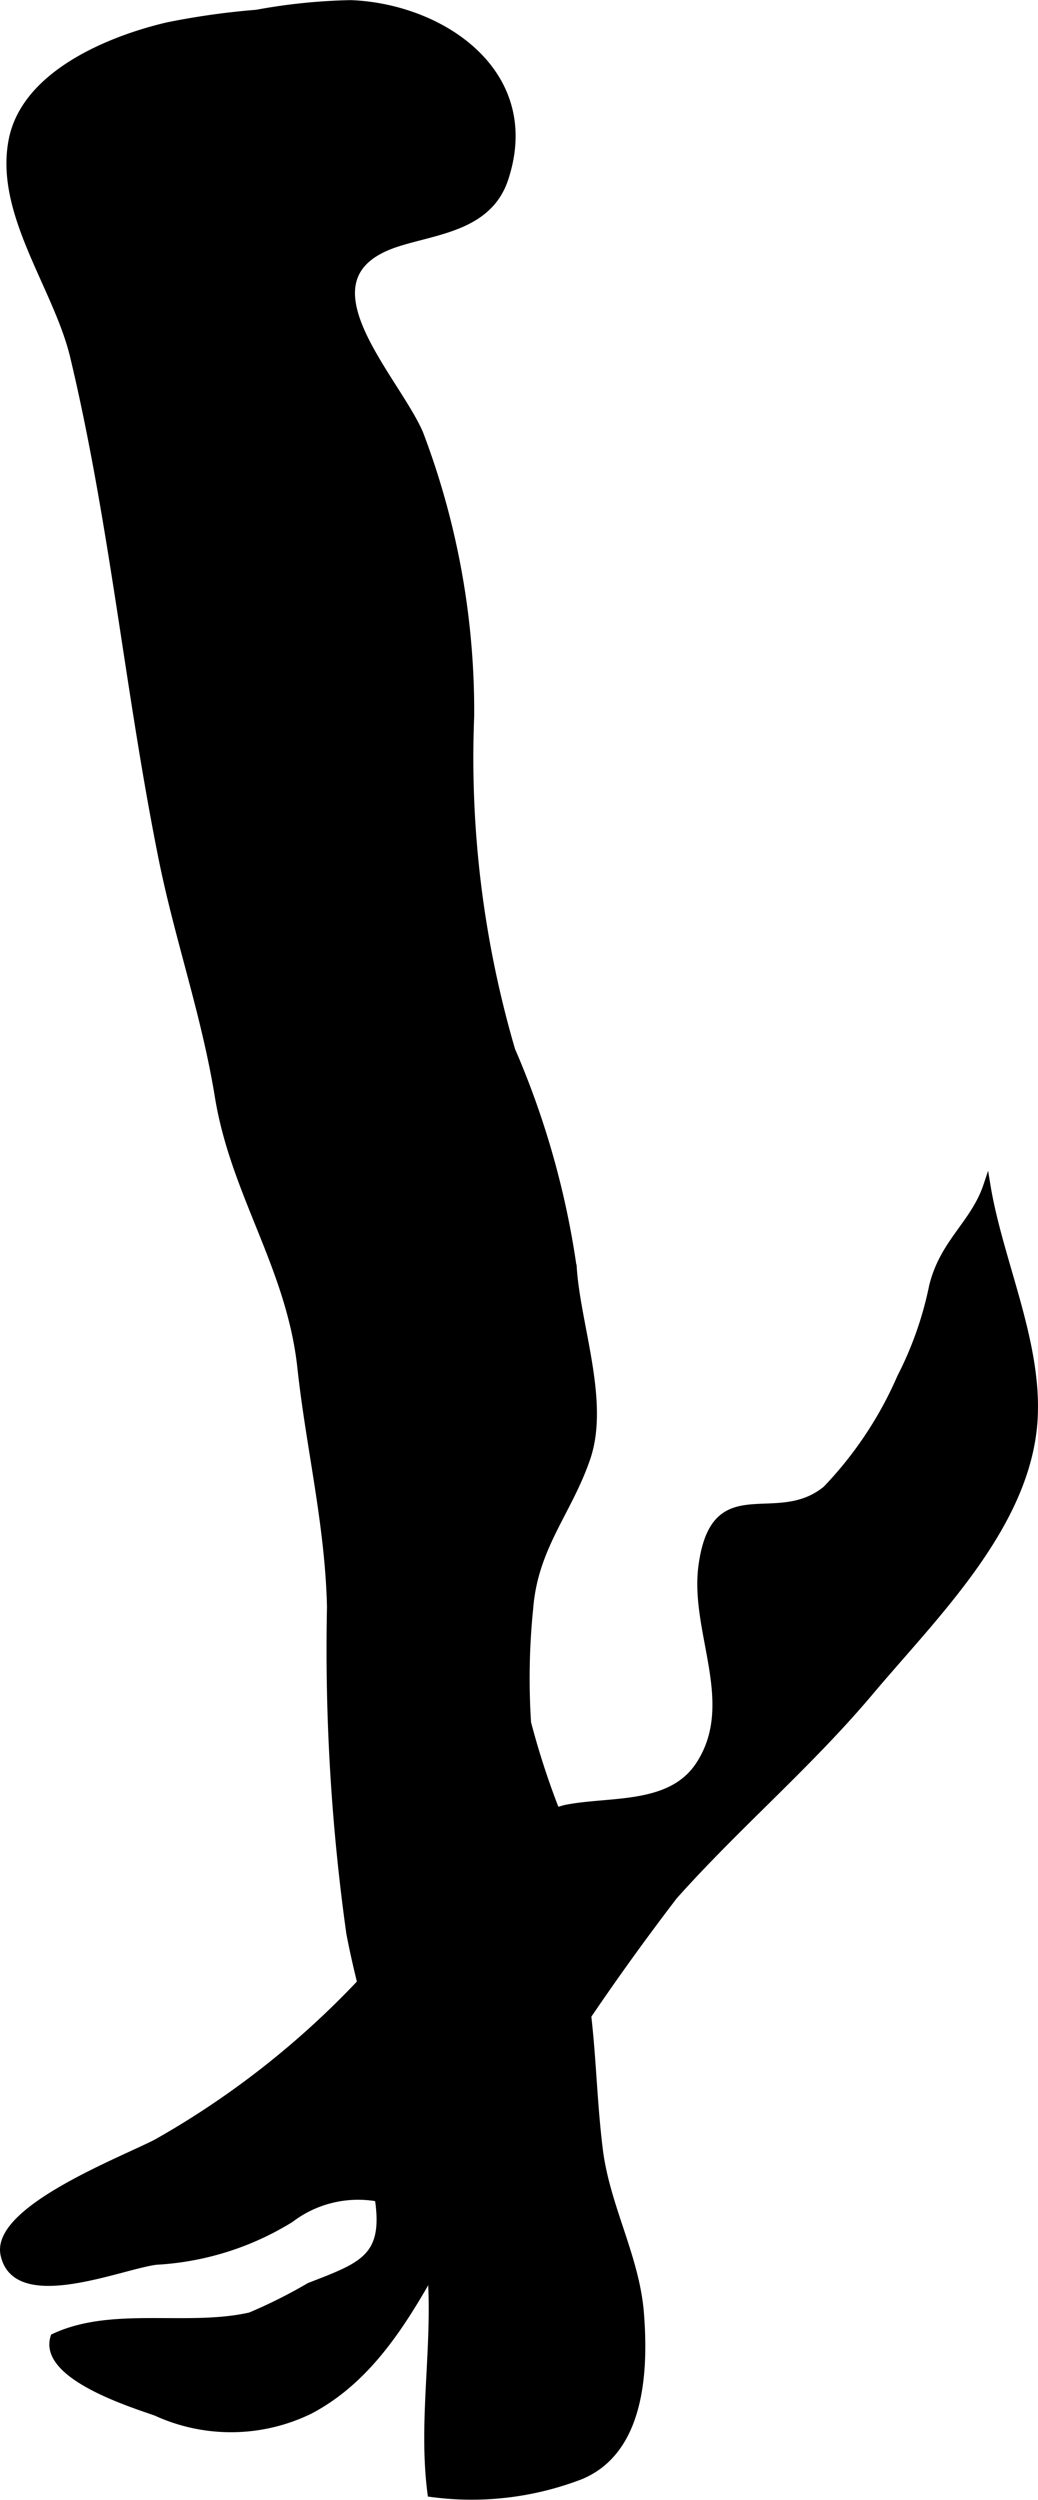
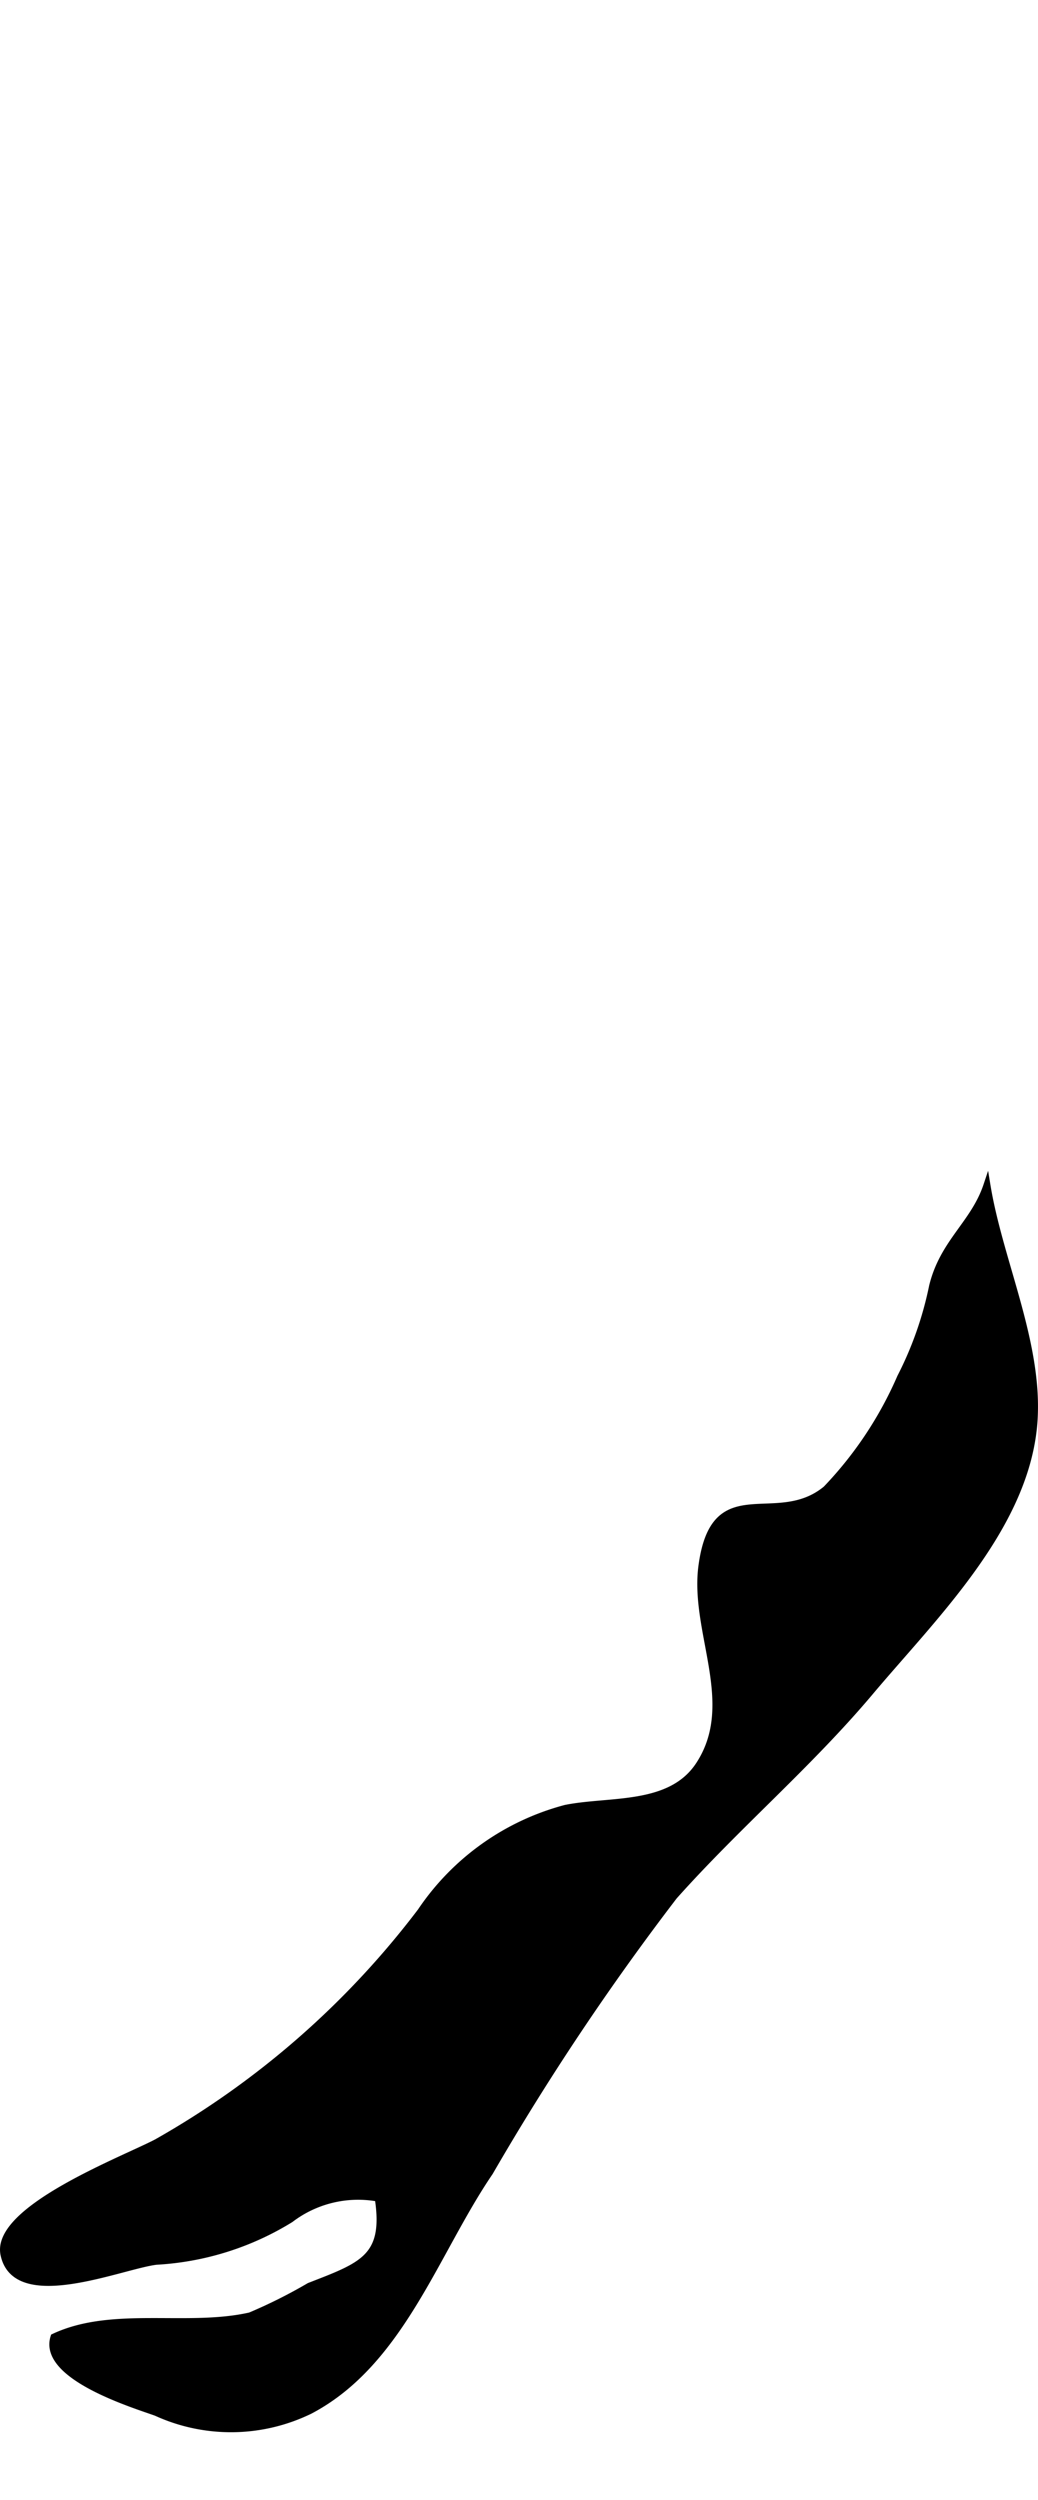
<svg xmlns="http://www.w3.org/2000/svg" version="1.1" width="7.806mm" height="18.793mm" viewBox="0 0 22.127 53.273">
  <defs>
    <style type="text/css">
      .a {
        stroke: #000;
        stroke-miterlimit: 10;
        stroke-width: 0.15px;
      }
    </style>
  </defs>
-   <path class="a" d="M10.759,3.815C11.513,1.554,9.413.151,7.478.078a12.293,12.293,0,0,0-2.008.205,16.03,16.03,0,0,0-1.897.267c-1.222.286-3.034,1.02-3.313,2.43-.31,1.564.96,3.141,1.311,4.626.843,3.538,1.165,7.103,1.875,10.645.349,1.749.914,3.317,1.208,5.113.338,2.085,1.53,3.638,1.761,5.79.182,1.684.59,3.337.63,5.088a43.623,43.623,0,0,0,.412,6.955c.438,2.304,1.415,4.602,1.694,6.878.207,1.661-.182,3.394.037,5.06a6.459,6.459,0,0,0,3.198-.377c1.268-.535,1.368-2.188,1.265-3.473-.098-1.204-.733-2.278-.878-3.499-.16-1.299-.136-2.529-.399-3.812-.186-.906-.035-1.85-.251-2.74a16.987,16.987,0,0,1-.877-2.521,14.702,14.702,0,0,1,.046-2.448c.105-1.311.831-2.049,1.222-3.204.403-1.199-.211-2.805-.294-4.041a18.065,18.065,0,0,0-1.312-4.641,22.152,22.152,0,0,1-.875-7.111A16.642,16.642,0,0,0,8.945,9.232C8.406,8.004,6.266,5.894,8.465,5.183,9.298,4.914,10.414,4.845,10.759,3.815Z" />
  <path class="a" d="M14.907,37.608c.857-1.315-.132-2.835.057-4.237.268-1.996,1.581-.754,2.649-1.636a8.114,8.114,0,0,0,1.586-2.385A7.552,7.552,0,0,0,19.88,27.413c.229-.944.885-1.331,1.159-2.152.277,1.69,1.186,3.499.984,5.224-.255,2.16-2.156,3.998-3.489,5.585-1.301,1.542-2.831,2.839-4.167,4.337a54.912,54.912,0,0,0-3.929,5.881c-1.161,1.702-1.896,4.059-3.83,5.078a3.832,3.832,0,0,1-3.277.043c-.458-.166-2.448-.766-2.18-1.605,1.242-.584,2.843-.148,4.183-.452a10.818,10.818,0,0,0,1.262-.632c1.125-.438,1.662-.606,1.467-1.879a2.381,2.381,0,0,0-1.872.448,6.078,6.078,0,0,1-2.859.898c-.74.087-2.999,1.054-3.247-.146-.198-.969,2.57-2.021,3.259-2.385a18.477,18.477,0,0,0,5.628-4.922,5.375,5.375,0,0,1,3.084-2.197C13.006,38.346,14.299,38.541,14.907,37.608Z" />
</svg>